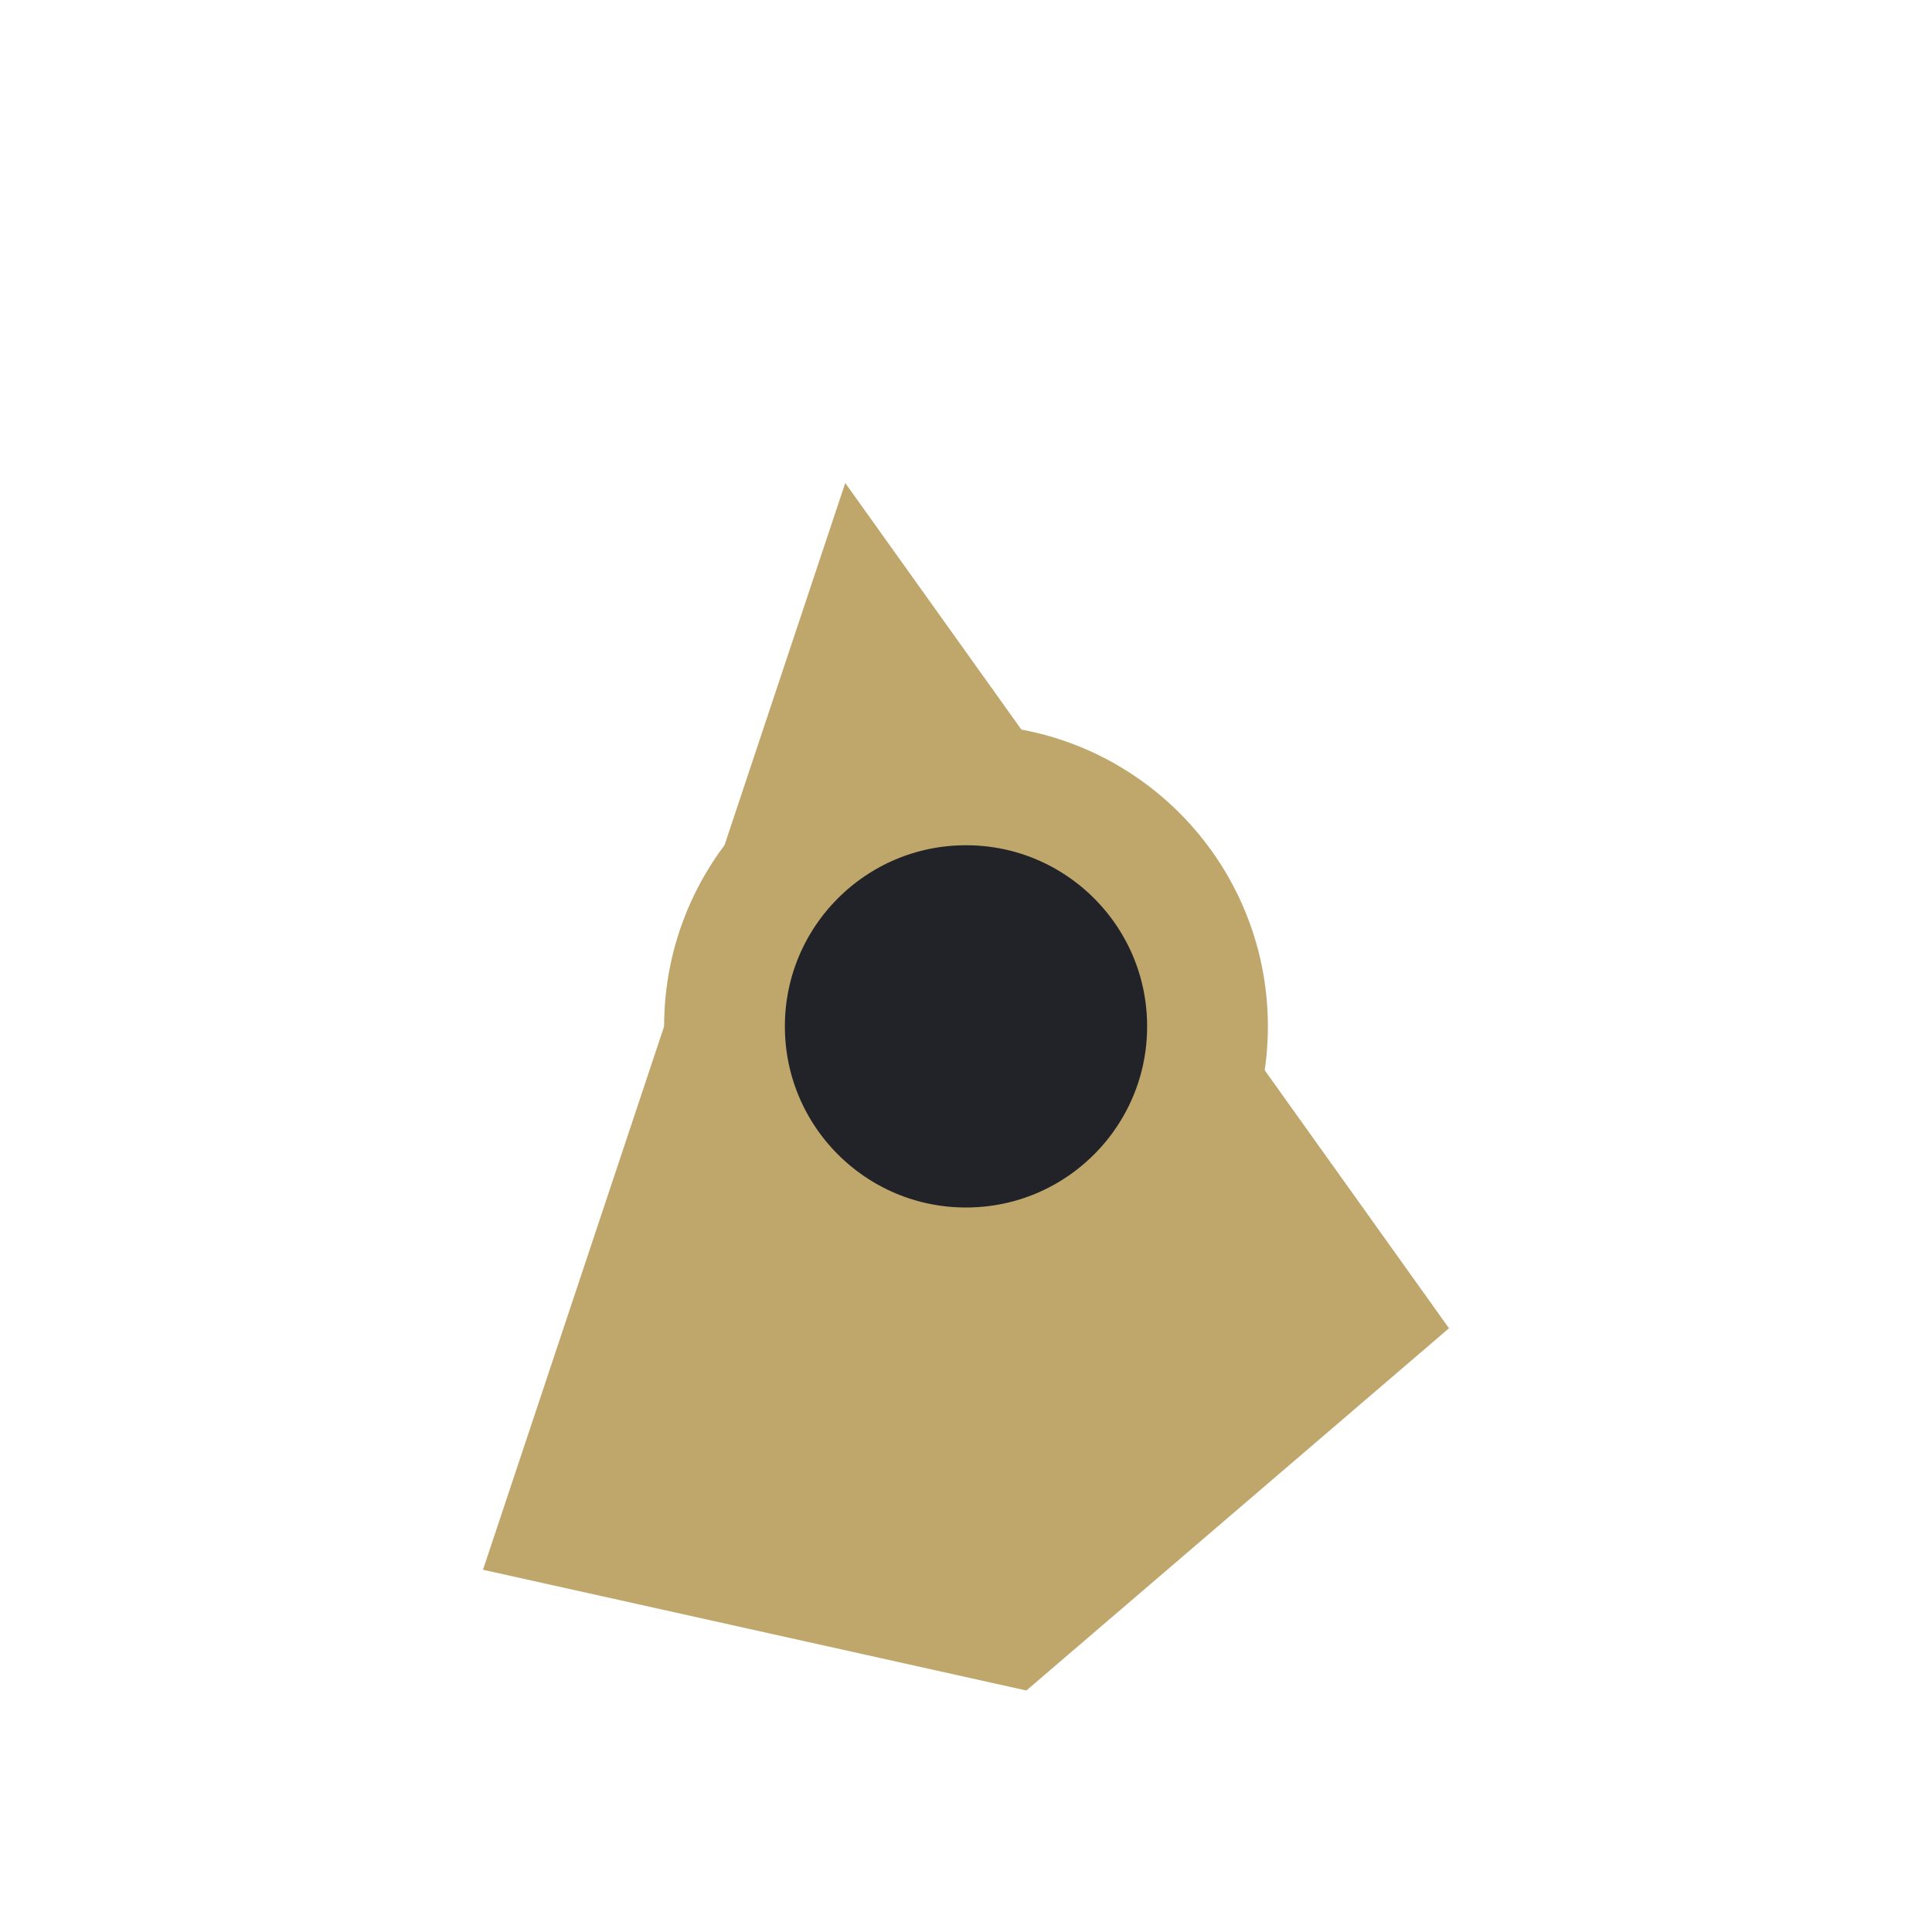
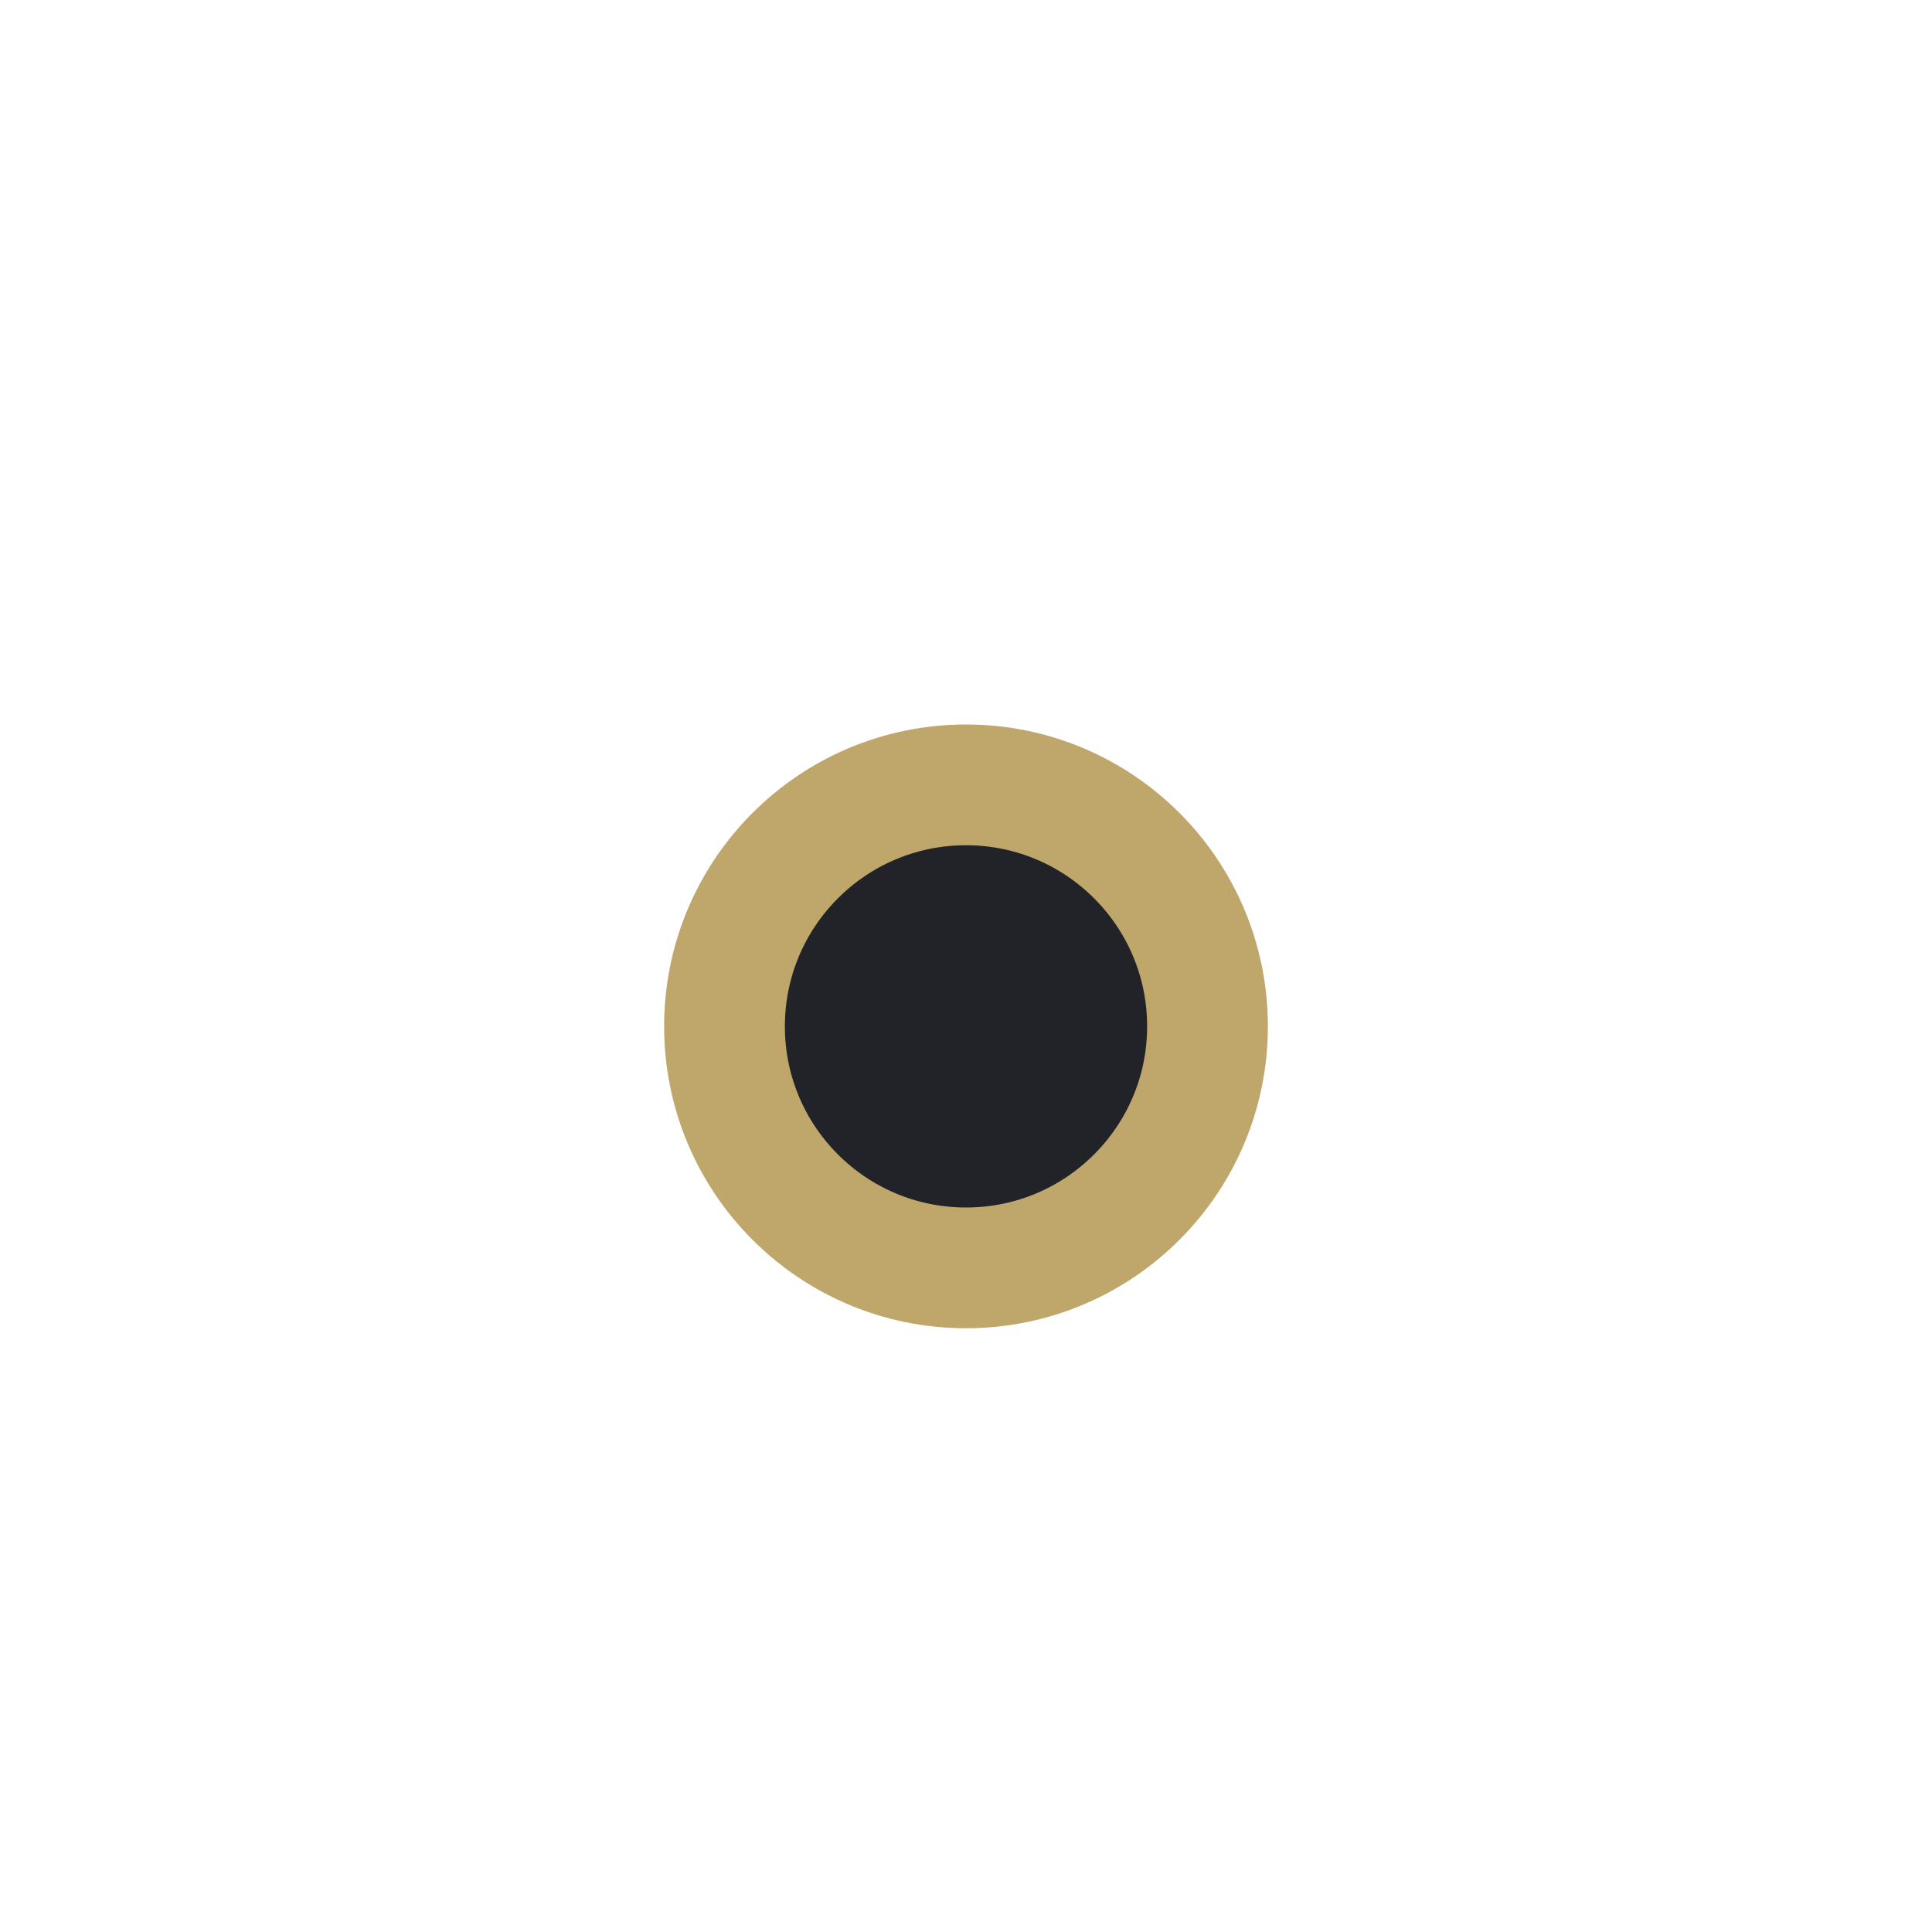
<svg xmlns="http://www.w3.org/2000/svg" width="32" height="32" viewBox="0 0 32 32">
-   <path d="M8 26l6-18 10 14-7 6-9-2z" fill="#BFA76C" />
  <circle cx="16" cy="17" r="4" fill="#212328" stroke="#BFA76C" stroke-width="2" />
</svg>